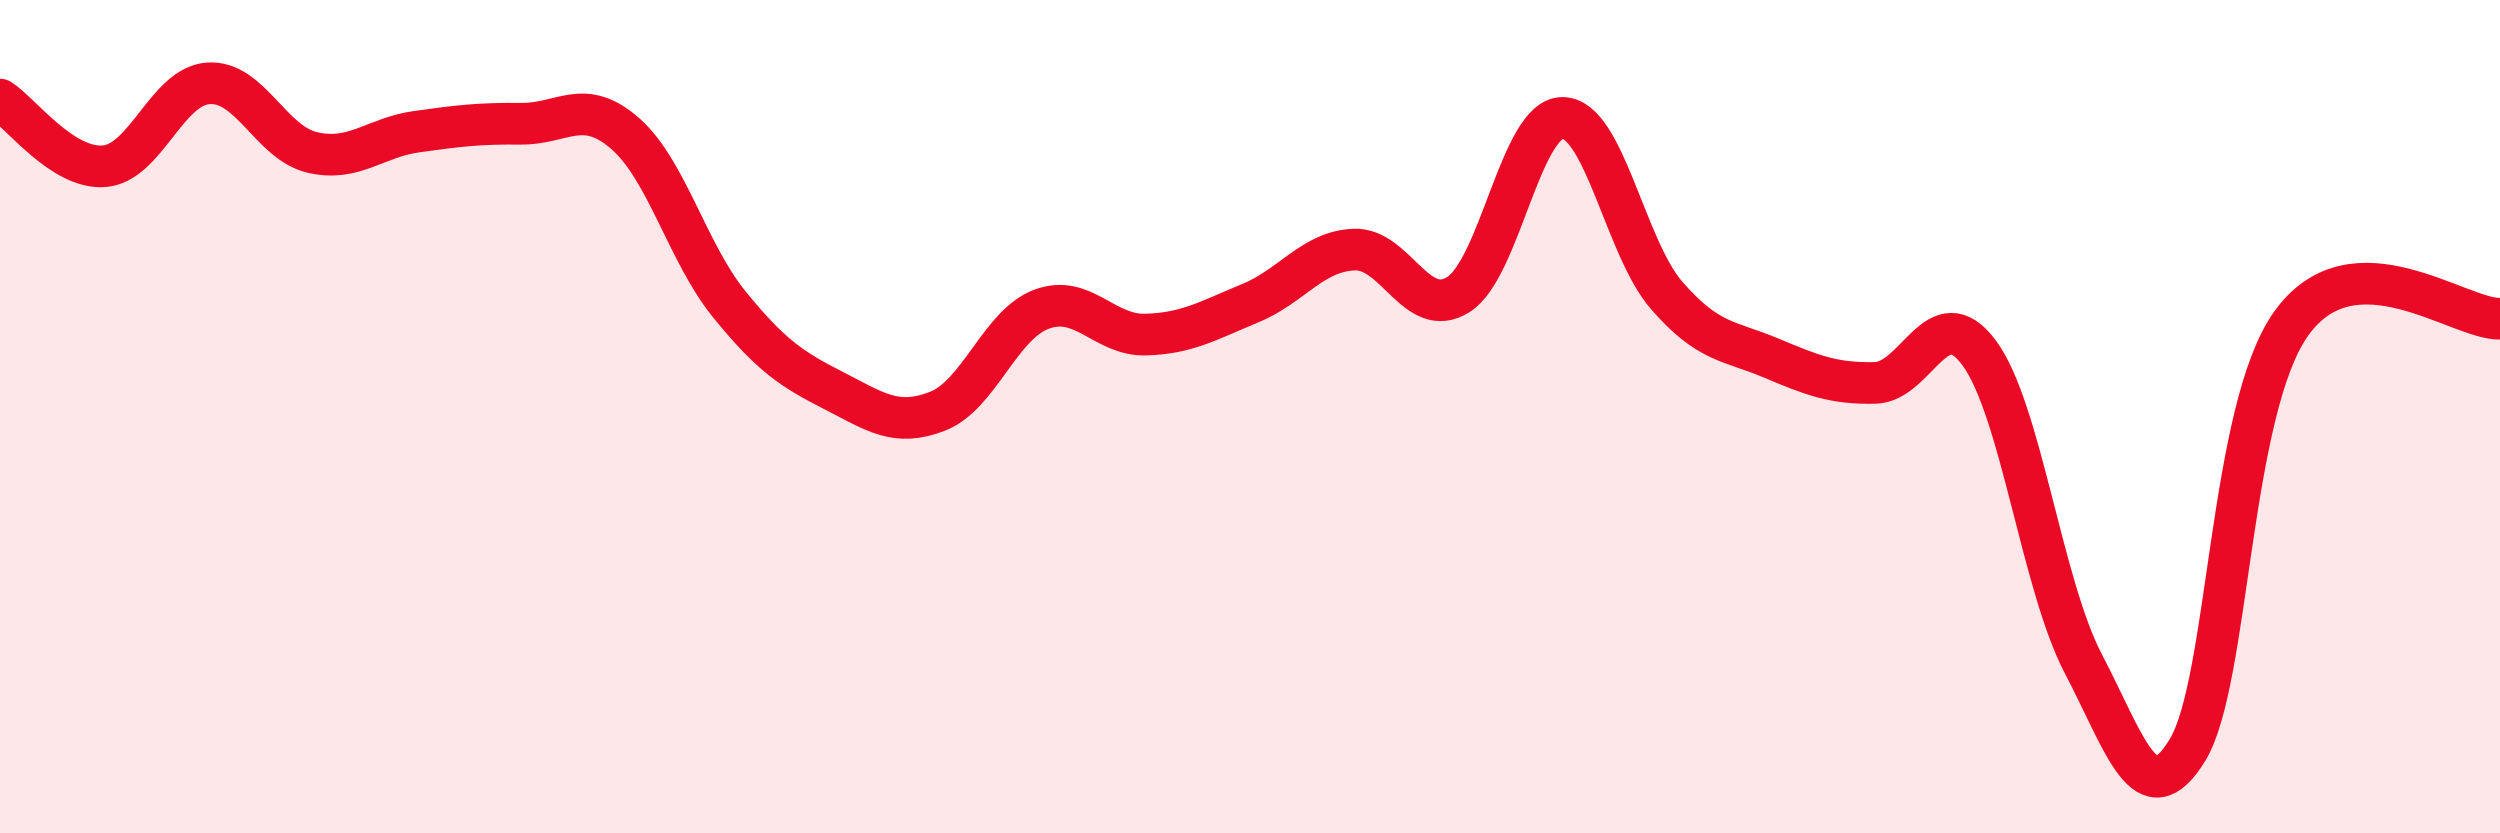
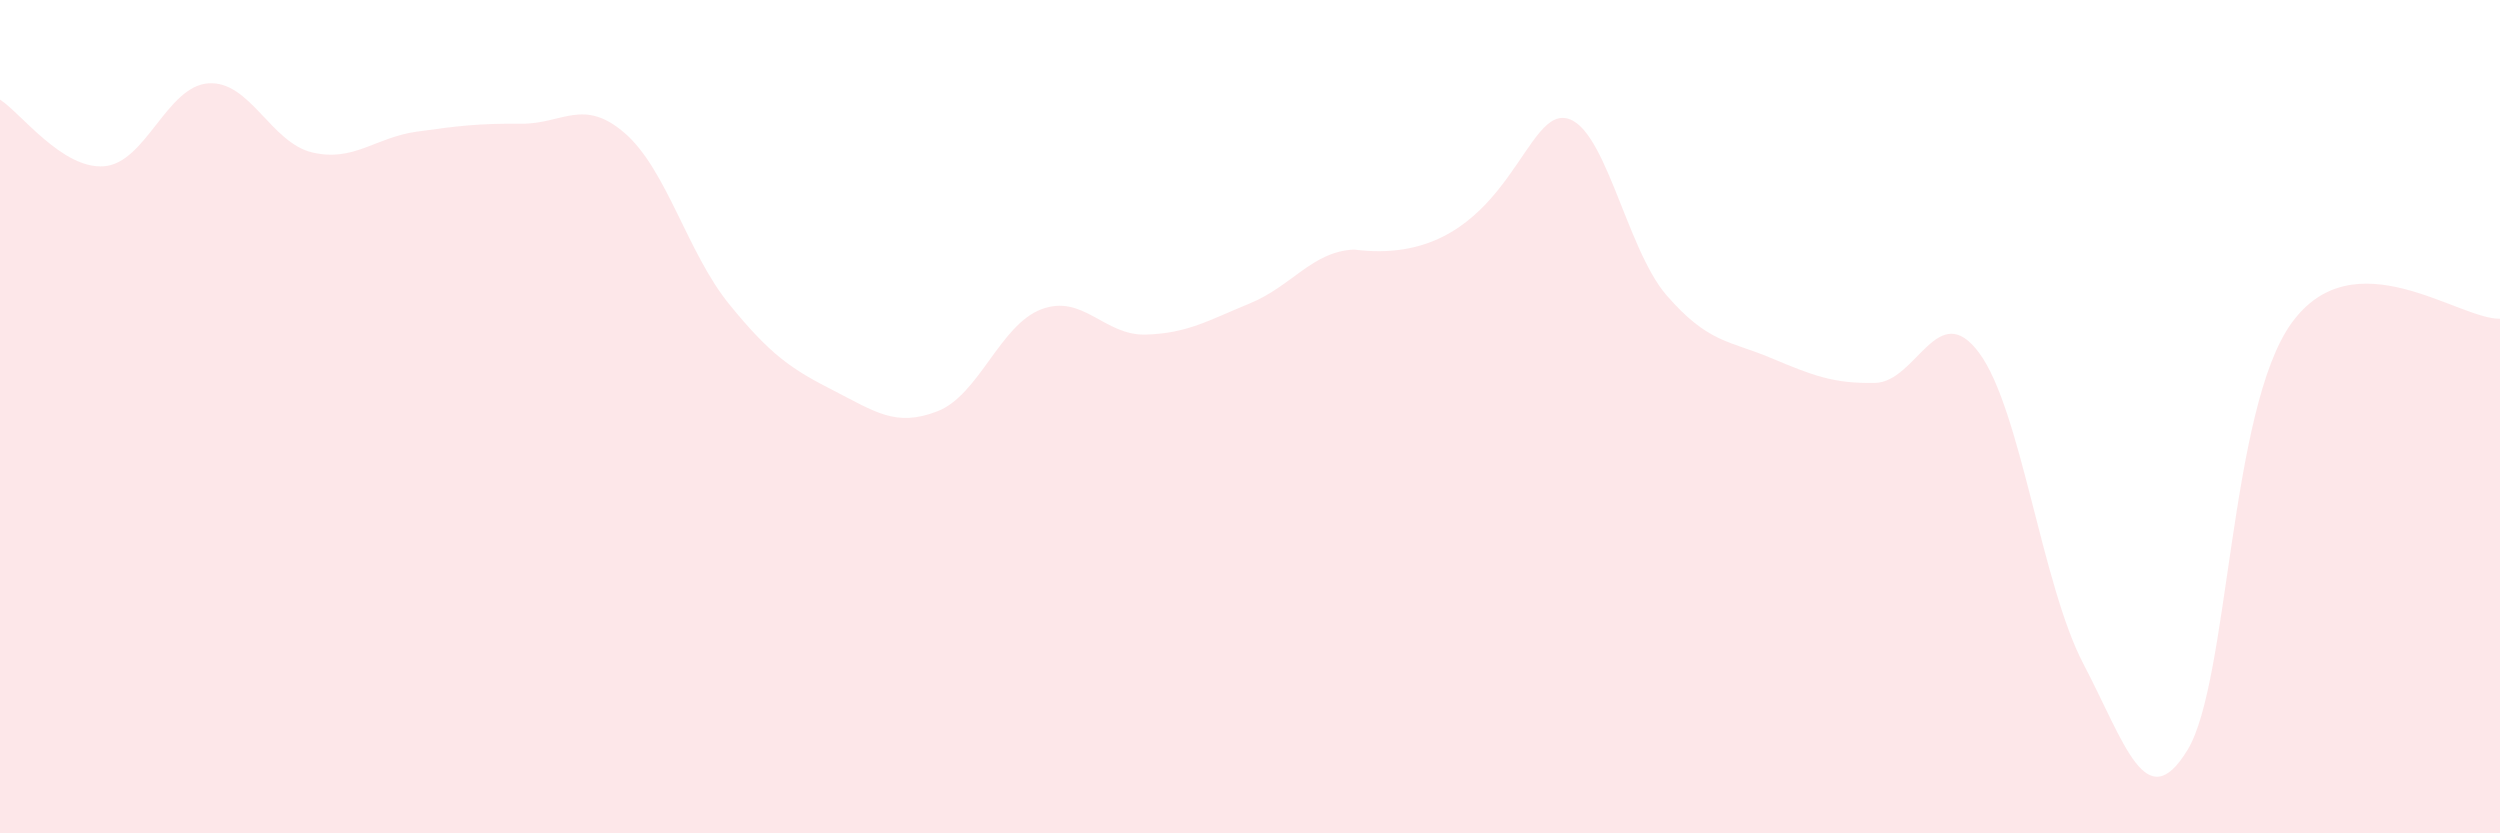
<svg xmlns="http://www.w3.org/2000/svg" width="60" height="20" viewBox="0 0 60 20">
-   <path d="M 0,2.39 C 0.5,2.71 1.5,4.07 2.5,3.99 C 3.5,3.91 4,2.07 5,2 C 6,1.93 6.5,3.43 7.5,3.66 C 8.5,3.89 9,3.3 10,3.16 C 11,3.02 11.5,2.96 12.5,2.97 C 13.5,2.98 14,2.33 15,3.2 C 16,4.07 16.5,6.07 17.5,7.3 C 18.5,8.53 19,8.86 20,9.37 C 21,9.88 21.5,10.26 22.5,9.87 C 23.5,9.48 24,7.79 25,7.42 C 26,7.05 26.5,8.06 27.5,8.03 C 28.5,8 29,7.69 30,7.28 C 31,6.87 31.5,6.03 32.5,5.99 C 33.5,5.95 34,7.7 35,7.07 C 36,6.44 36.5,2.83 37.5,2.83 C 38.5,2.83 39,5.94 40,7.09 C 41,8.24 41.5,8.17 42.5,8.59 C 43.5,9.01 44,9.21 45,9.19 C 46,9.17 46.5,7.12 47.5,8.47 C 48.5,9.82 49,14.02 50,15.93 C 51,17.84 51.5,19.64 52.5,18 C 53.5,16.36 53.5,9.82 55,7.75 C 56.5,5.68 59,7.67 60,7.65L60 20L0 20Z" fill="#EB0A25" opacity="0.1" stroke-linecap="round" stroke-linejoin="round" />
-   <path d="M 0,2.39 C 0.5,2.71 1.5,4.07 2.5,3.99 C 3.5,3.91 4,2.07 5,2 C 6,1.93 6.5,3.43 7.5,3.66 C 8.5,3.89 9,3.3 10,3.16 C 11,3.02 11.5,2.96 12.5,2.97 C 13.5,2.98 14,2.33 15,3.2 C 16,4.07 16.5,6.07 17.5,7.3 C 18.5,8.53 19,8.86 20,9.37 C 21,9.88 21.5,10.26 22.5,9.87 C 23.5,9.48 24,7.79 25,7.42 C 26,7.05 26.5,8.06 27.5,8.03 C 28.5,8 29,7.69 30,7.28 C 31,6.87 31.5,6.03 32.5,5.99 C 33.5,5.95 34,7.7 35,7.07 C 36,6.44 36.5,2.83 37.5,2.83 C 38.5,2.83 39,5.94 40,7.09 C 41,8.24 41.5,8.17 42.5,8.59 C 43.5,9.01 44,9.21 45,9.19 C 46,9.17 46.5,7.12 47.5,8.47 C 48.5,9.82 49,14.02 50,15.93 C 51,17.84 51.5,19.64 52.5,18 C 53.5,16.36 53.5,9.82 55,7.75 C 56.5,5.68 59,7.67 60,7.65" stroke="#EB0A25" stroke-width="1" fill="none" stroke-linecap="round" stroke-linejoin="round" />
+   <path d="M 0,2.39 C 0.5,2.71 1.5,4.07 2.5,3.99 C 3.5,3.91 4,2.07 5,2 C 6,1.93 6.5,3.43 7.5,3.66 C 8.5,3.89 9,3.3 10,3.16 C 11,3.02 11.5,2.96 12.5,2.97 C 13.5,2.98 14,2.33 15,3.2 C 16,4.07 16.5,6.07 17.5,7.3 C 18.5,8.53 19,8.86 20,9.37 C 21,9.88 21.5,10.26 22.5,9.87 C 23.5,9.48 24,7.79 25,7.42 C 26,7.05 26.5,8.06 27.5,8.03 C 28.5,8 29,7.69 30,7.28 C 31,6.87 31.5,6.03 32.5,5.99 C 36,6.44 36.5,2.83 37.5,2.83 C 38.5,2.83 39,5.94 40,7.09 C 41,8.24 41.5,8.17 42.5,8.59 C 43.5,9.01 44,9.21 45,9.19 C 46,9.17 46.5,7.12 47.5,8.47 C 48.5,9.82 49,14.02 50,15.93 C 51,17.84 51.5,19.64 52.5,18 C 53.5,16.36 53.5,9.82 55,7.75 C 56.5,5.68 59,7.67 60,7.65L60 20L0 20Z" fill="#EB0A25" opacity="0.1" stroke-linecap="round" stroke-linejoin="round" />
</svg>